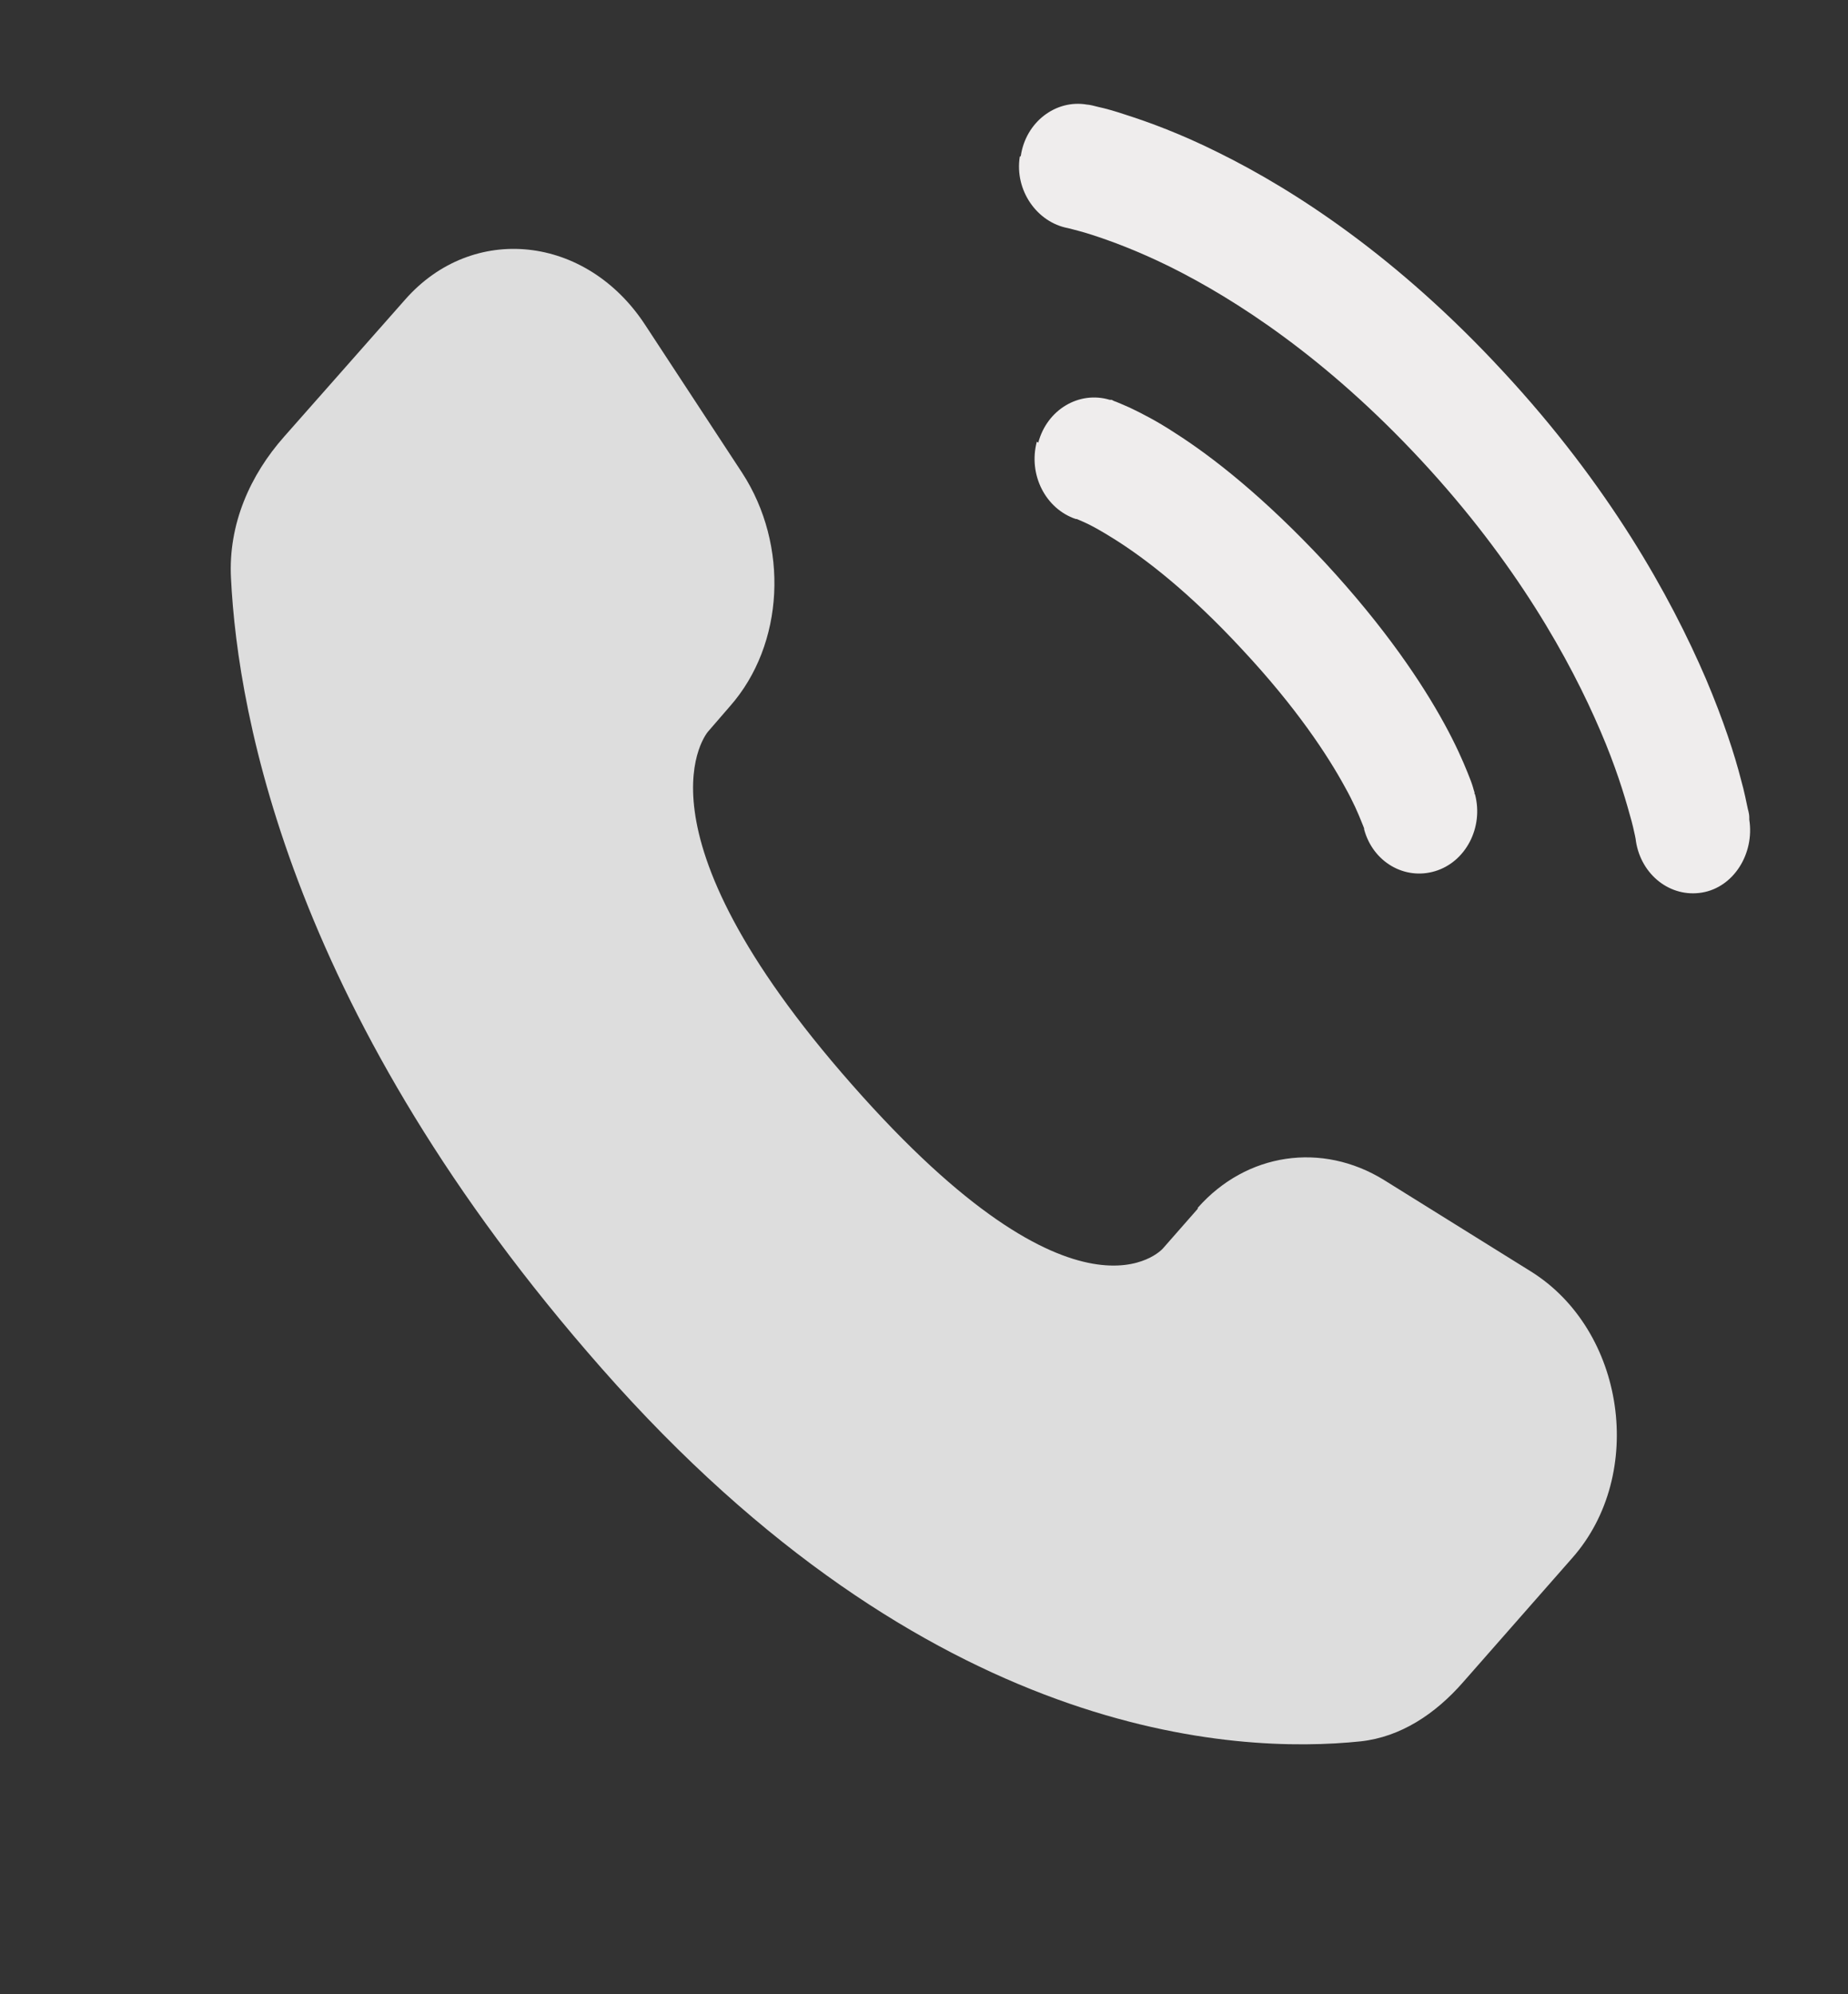
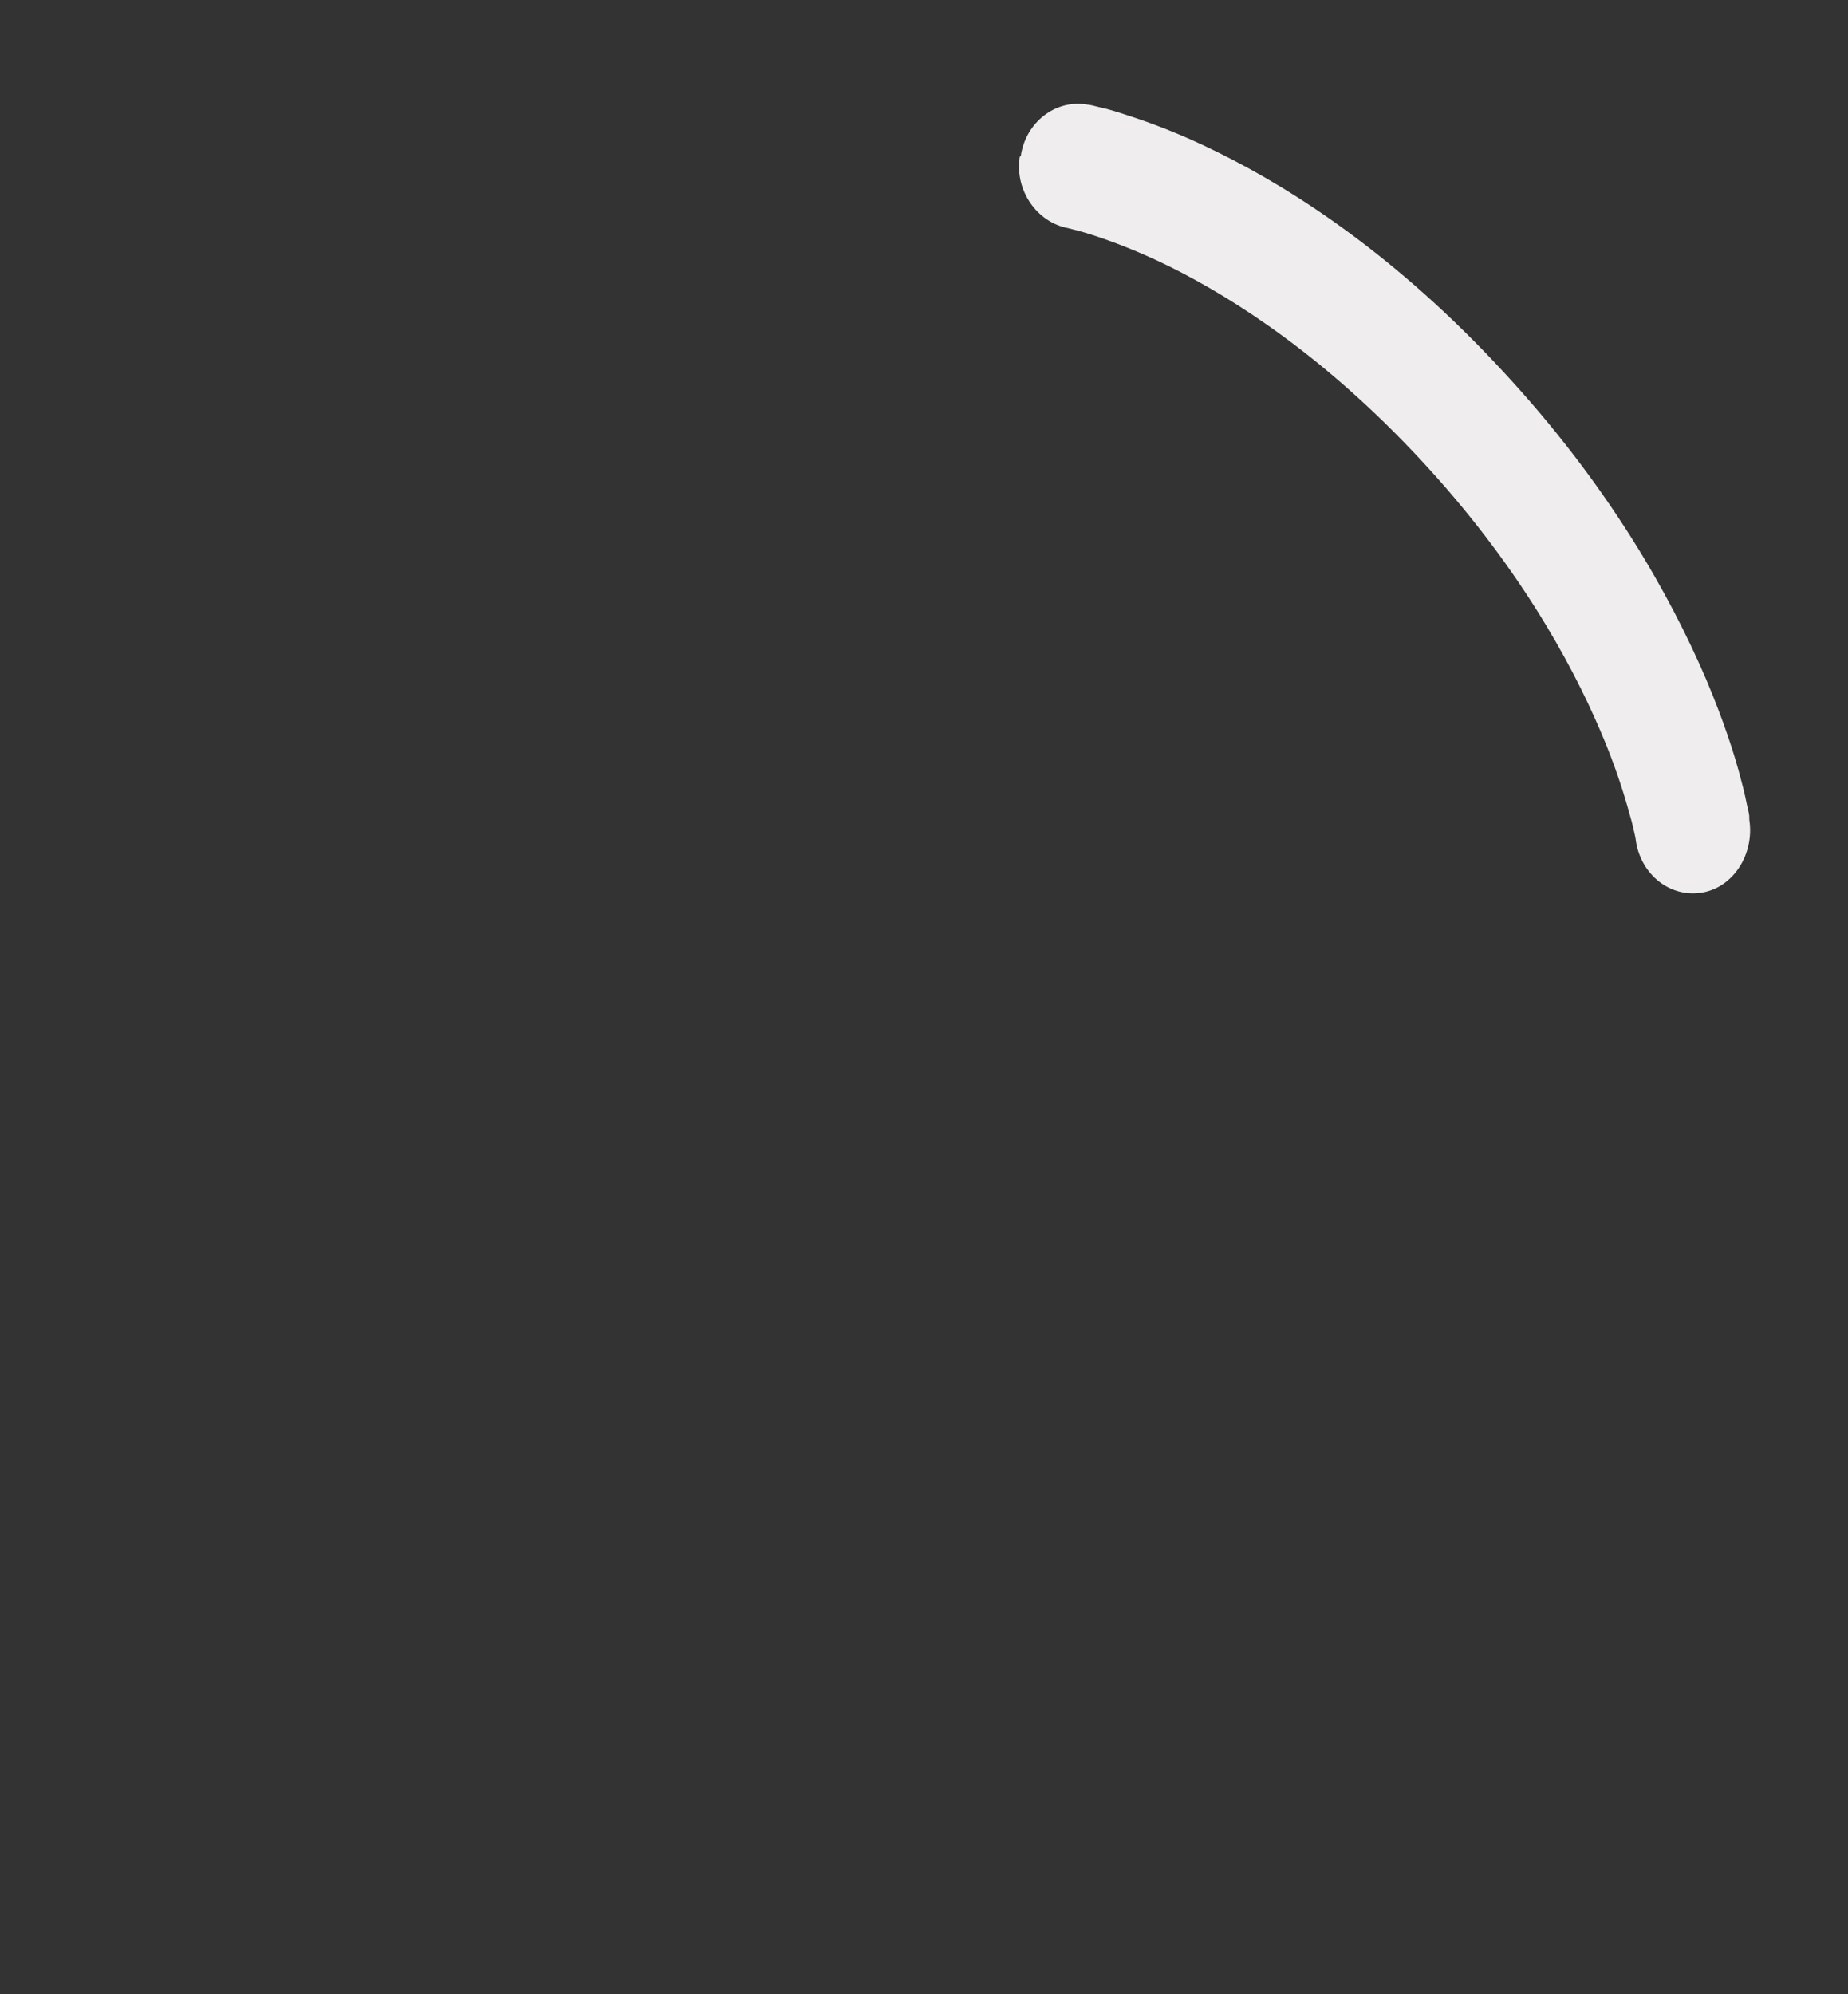
<svg xmlns="http://www.w3.org/2000/svg" id="Layer_1" version="1.1" viewBox="0 0 38 41">
  <rect x="0" y="0" width="38" height="41" fill="#333333" stroke="none" />
  <defs>
    <style>
      .st0 {
        fill-rule: evenodd;
      }

      .st0, .st1 {
        fill: #efeded;
      }

      .st2 {
        fill: #ddd;
      }
    </style>
  </defs>
-   <path class="st2" d="M24.63,24.85l-.72.82s-1.71,1.95-6.39-3.37c-4.68-5.31-2.96-7.26-2.96-7.26l.45-.52c1.12-1.27,1.22-3.31.25-4.8l-2-3.05c-1.21-1.84-3.54-2.09-4.93-.51l-2.49,2.82c-.69.78-1.15,1.79-1.09,2.91.14,2.87,1.28,9.04,7.62,16.24,6.72,7.64,13.03,7.94,15.61,7.67.82-.09,1.53-.56,2.1-1.21l2.25-2.56c1.52-1.72,1.09-4.68-.85-5.89l-3.02-1.88c-1.28-.79-2.83-.56-3.83.57Z" />
  <path class="st1" d="M20.99,3.21c.1-.7.72-1.17,1.36-1.06.04,0,.17.03.24.05.14.03.32.08.56.16.47.15,1.13.39,1.91.78,1.58.78,3.68,2.15,5.85,4.5,2.18,2.35,3.44,4.62,4.17,6.32.36.85.59,1.56.72,2.07.07.25.11.46.14.6.02.07.03.13.03.17v.05c.11.7-.32,1.39-.97,1.5-.65.11-1.25-.36-1.36-1.05,0-.02-.01-.07-.02-.12-.02-.09-.05-.24-.11-.44-.11-.4-.29-.99-.6-1.71-.62-1.45-1.73-3.46-3.69-5.57-1.96-2.11-3.82-3.31-5.17-3.98-.67-.33-1.22-.53-1.59-.65-.18-.06-.42-.12-.5-.14-.64-.12-1.1-.78-.99-1.47Z" />
-   <path class="st0" d="M21.35,9.1c.18-.68.84-1.07,1.47-.88l-.33,1.23.33-1.23h0s0,0,0,0h0s.01,0,.01,0h.03s.05.03.09.04c.07.03.17.07.28.12.23.11.55.27.93.52.77.49,1.83,1.32,3.08,2.66,1.24,1.34,2,2.48,2.46,3.32.23.42.38.76.48,1.01.05.12.09.23.11.3.01.04.02.07.03.1v.03s.01.01.01.01h0s0,0,0,0c0,0,0,0-1.14.35l1.14-.35c.18.68-.19,1.39-.82,1.58-.63.19-1.28-.19-1.46-.86v-.02s-.03-.08-.06-.15c-.06-.15-.16-.39-.34-.71-.35-.64-.99-1.62-2.1-2.81-1.11-1.2-2.01-1.88-2.61-2.26-.3-.19-.52-.31-.66-.37-.07-.03-.12-.05-.14-.06h-.02c-.62-.21-.98-.91-.8-1.59Z" />
</svg>